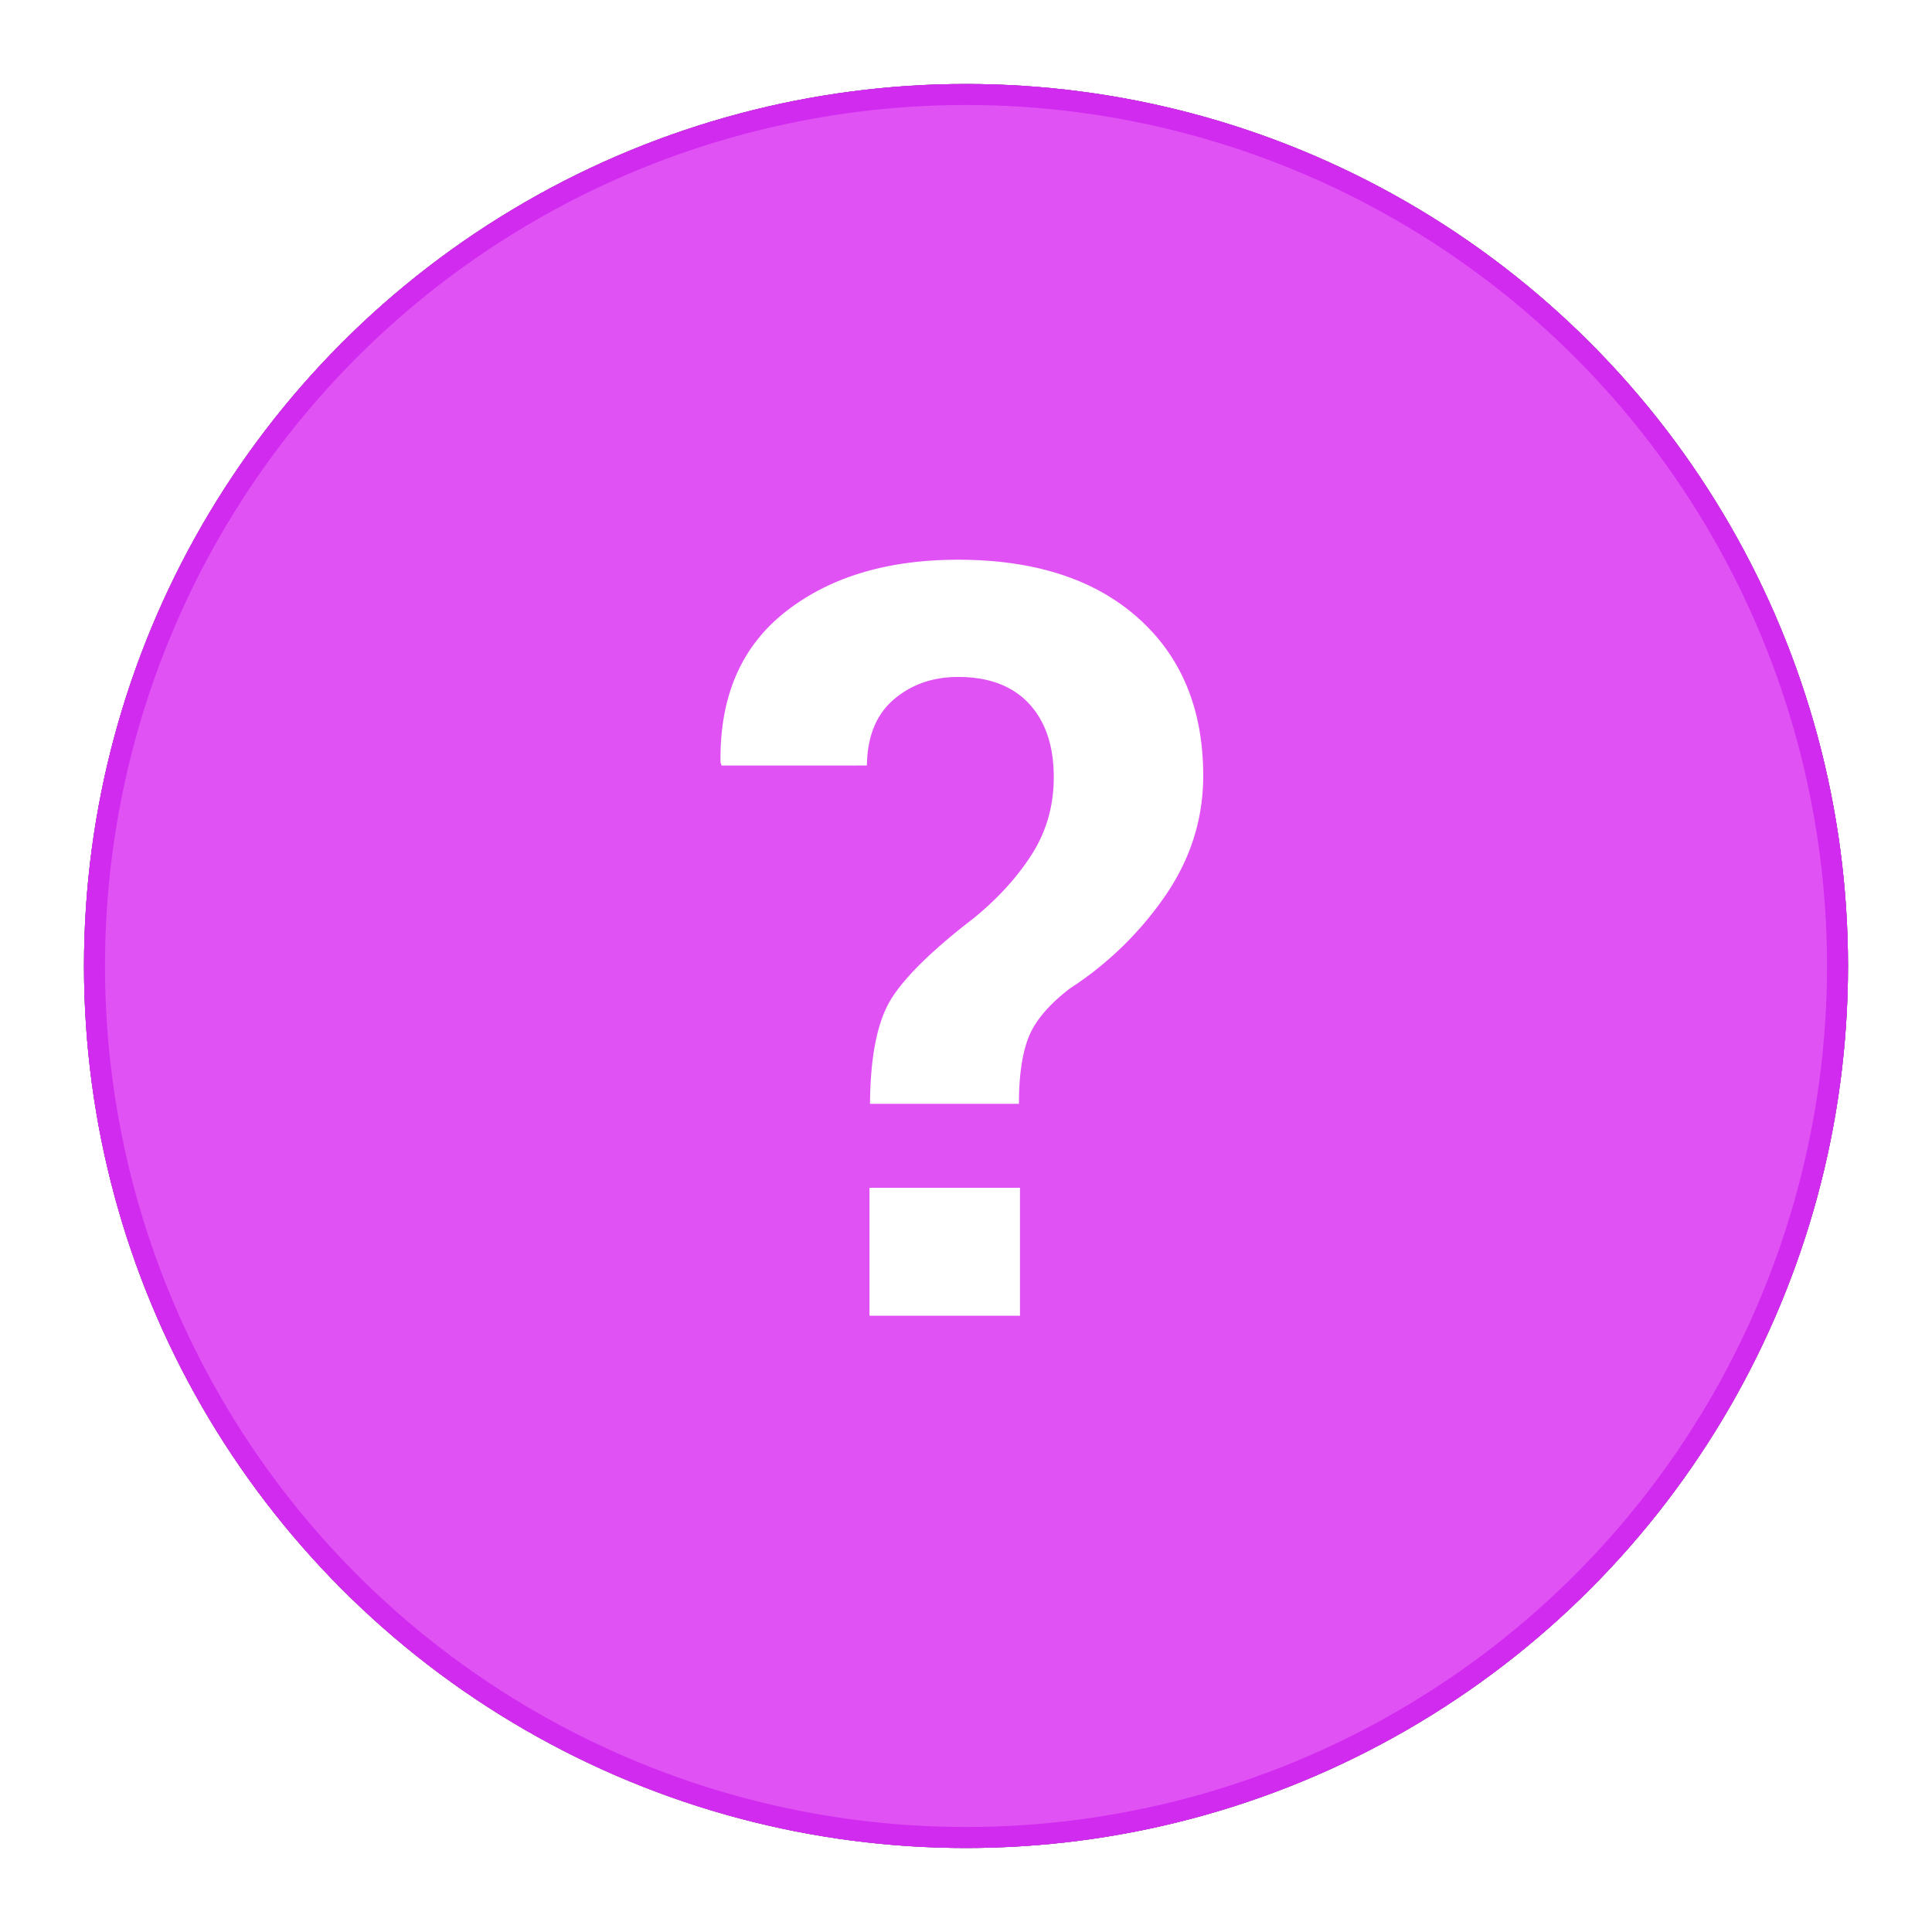
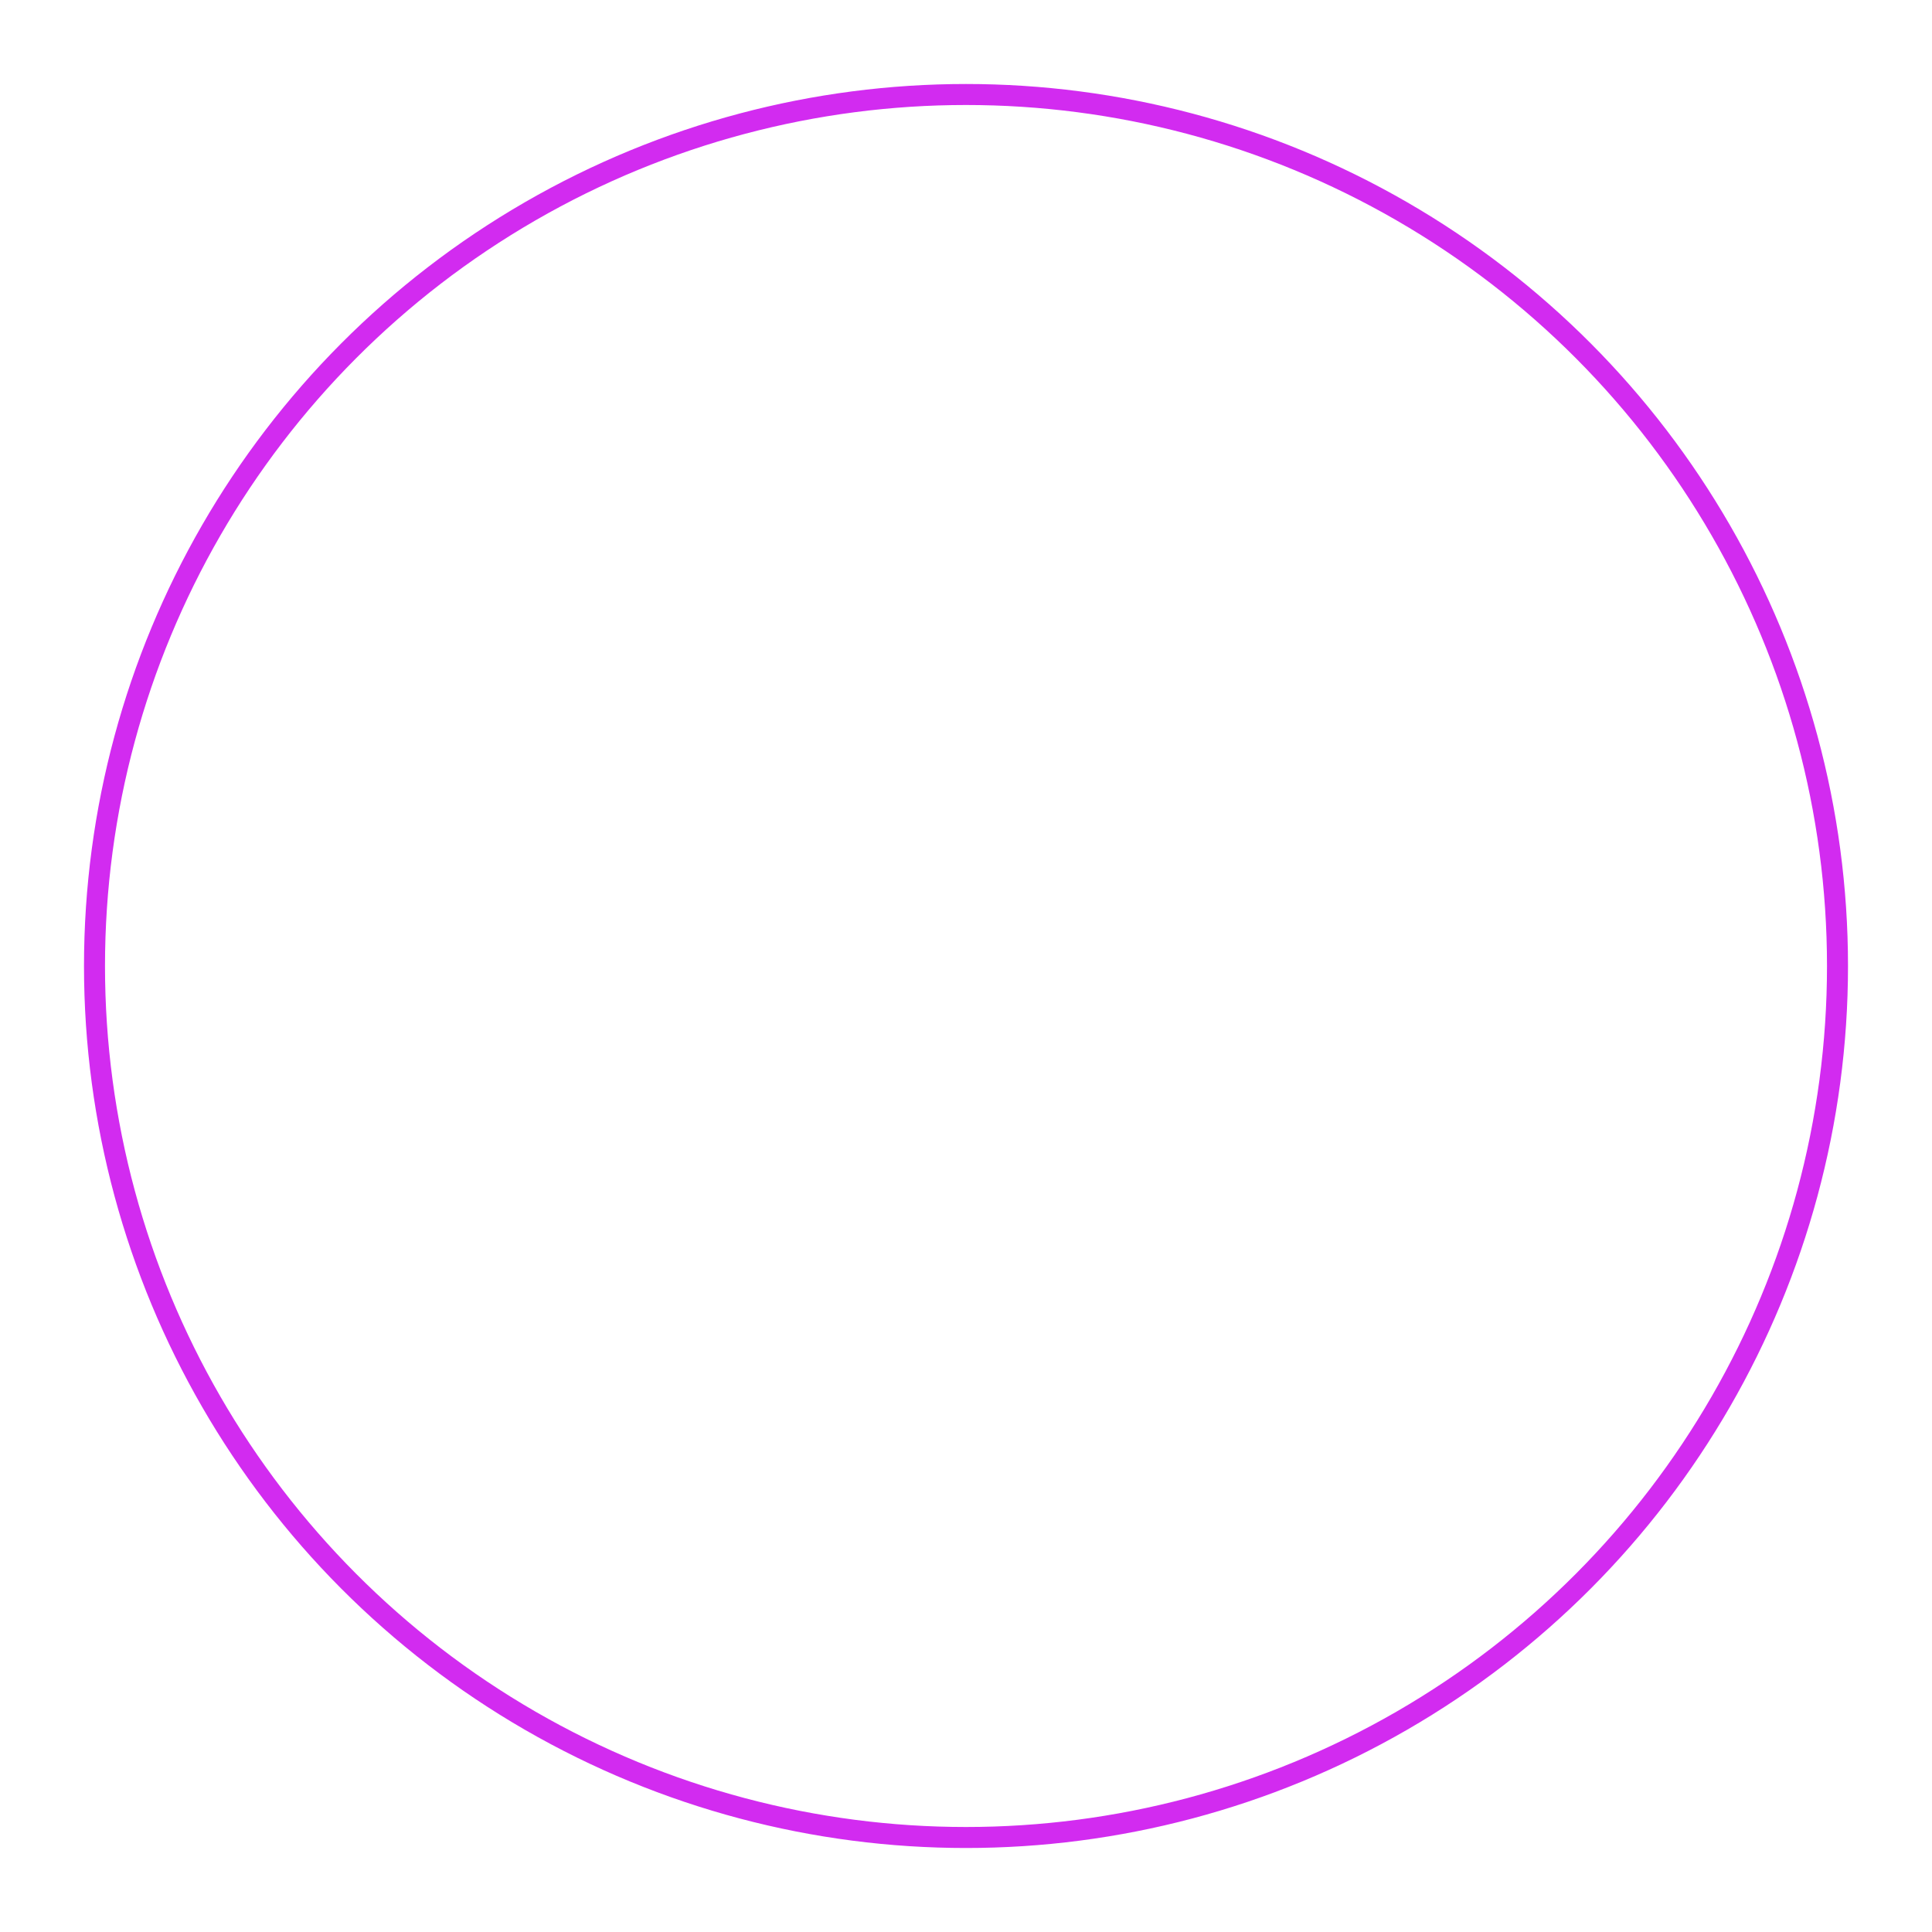
<svg xmlns="http://www.w3.org/2000/svg" xmlns:xlink="http://www.w3.org/1999/xlink" width="92" height="92" viewBox="0 0 92 92">
  <defs>
-     <circle id="b" cx="42" cy="42" r="42" />
    <filter id="a" width="114.3%" height="114.3%" x="-7.1%" y="-7.1%" filterUnits="objectBoundingBox">
      <feOffset in="SourceAlpha" result="shadowOffsetOuter1" />
      <feGaussianBlur in="shadowOffsetOuter1" result="shadowBlurOuter1" stdDeviation="2" />
      <feComposite in="shadowBlurOuter1" in2="SourceAlpha" operator="out" result="shadowBlurOuter1" />
      <feColorMatrix in="shadowBlurOuter1" values="0 0 0 0 0 0 0 0 0 0 0 0 0 0 0 0 0 0 0.204 0" />
    </filter>
  </defs>
  <g fill="none" fill-rule="evenodd">
    <g transform="translate(4 4)">
      <use fill="#000" filter="url(#a)" xlink:href="#b" />
      <use fill="#E152F5" xlink:href="#b" />
      <circle cx="42" cy="42" r="41.5" stroke="#D22BF0" />
    </g>
-     <path fill="#FFF" d="M41.429 52.564c.016-2.275.353-3.94 1.011-4.997.658-1.056 1.97-2.34 3.936-3.851 1.154-.943 2.076-1.958 2.767-3.047.69-1.089 1.036-2.307 1.036-3.656 0-1.495-.394-2.665-1.182-3.51-.789-.845-1.914-1.267-3.376-1.267-1.203 0-2.222.357-3.06 1.072-.836.715-1.262 1.763-1.279 3.145H34.36l-.049-.147c-.048-3.12.98-5.508 3.084-7.166 2.104-1.657 4.846-2.486 8.226-2.486 3.64 0 6.495.922 8.567 2.767 2.072 1.844 3.108 4.35 3.108 7.519 0 2.064-.605 3.973-1.816 5.728a16.222 16.222 0 0 1-4.546 4.411c-.99.764-1.64 1.532-1.95 2.304-.308.772-.463 1.832-.463 3.18H41.43zm7.141 10.09h-7.166v-6.093h7.166v6.093z" />
  </g>
</svg>